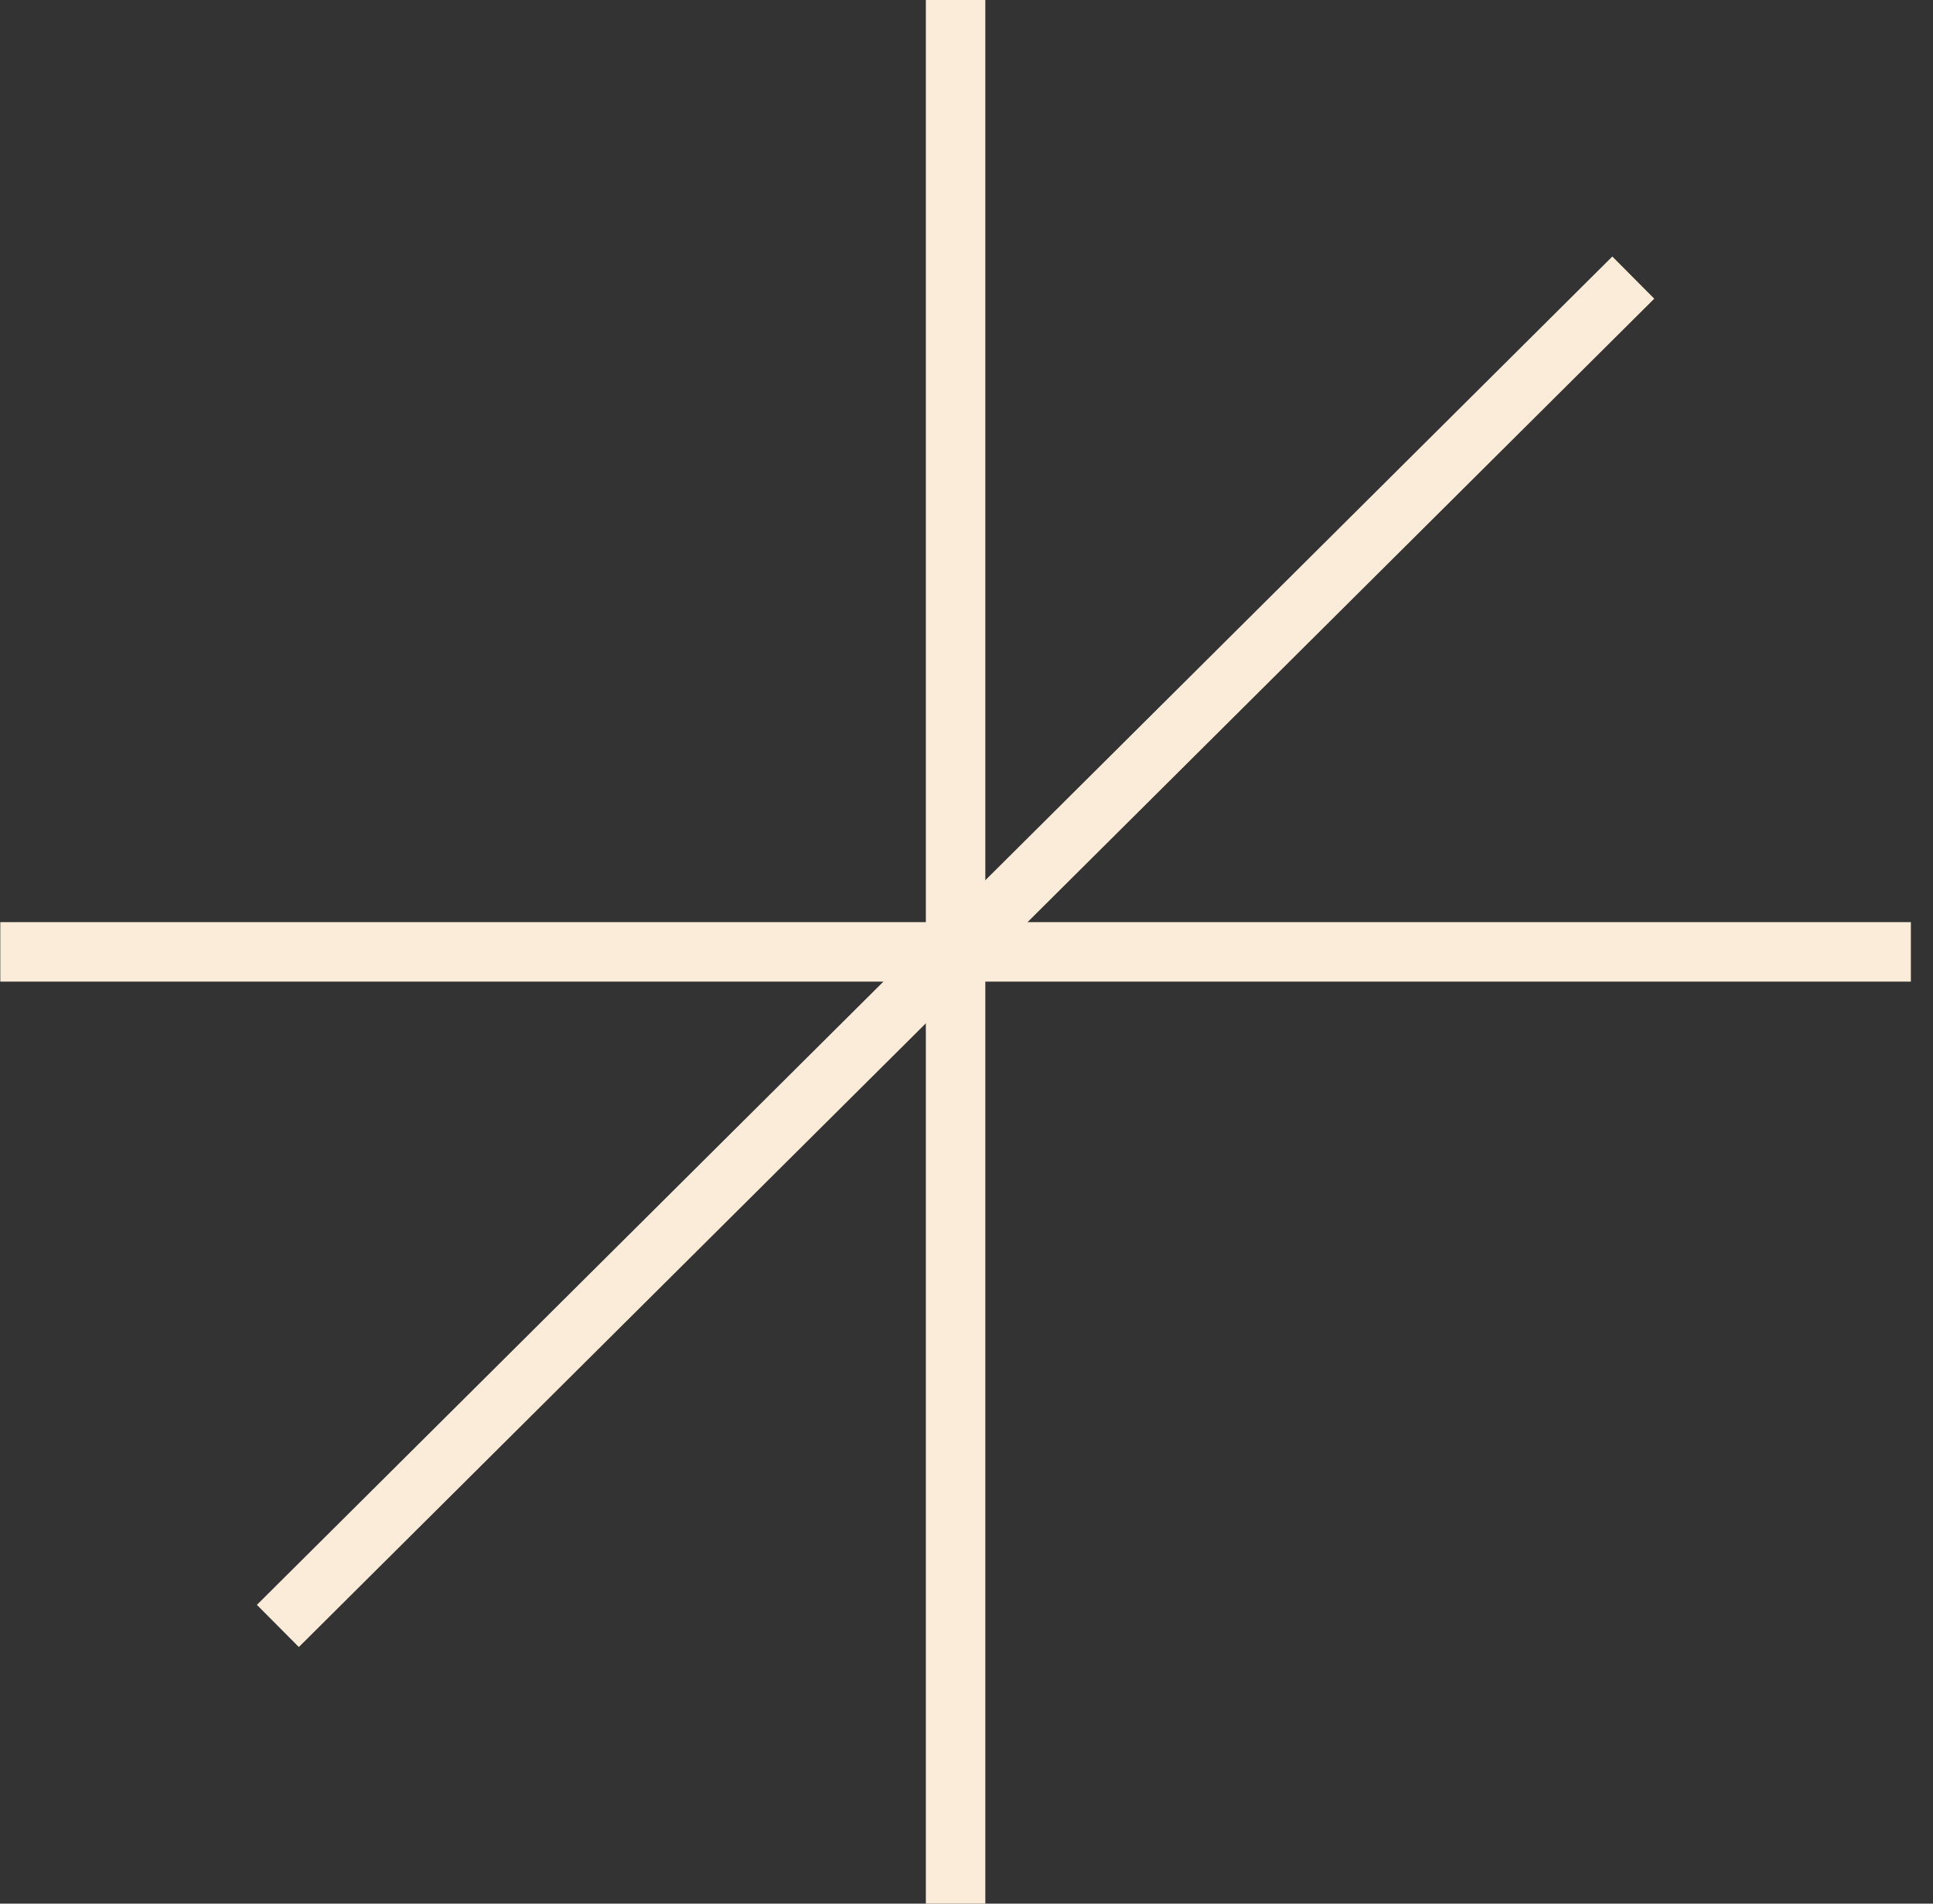
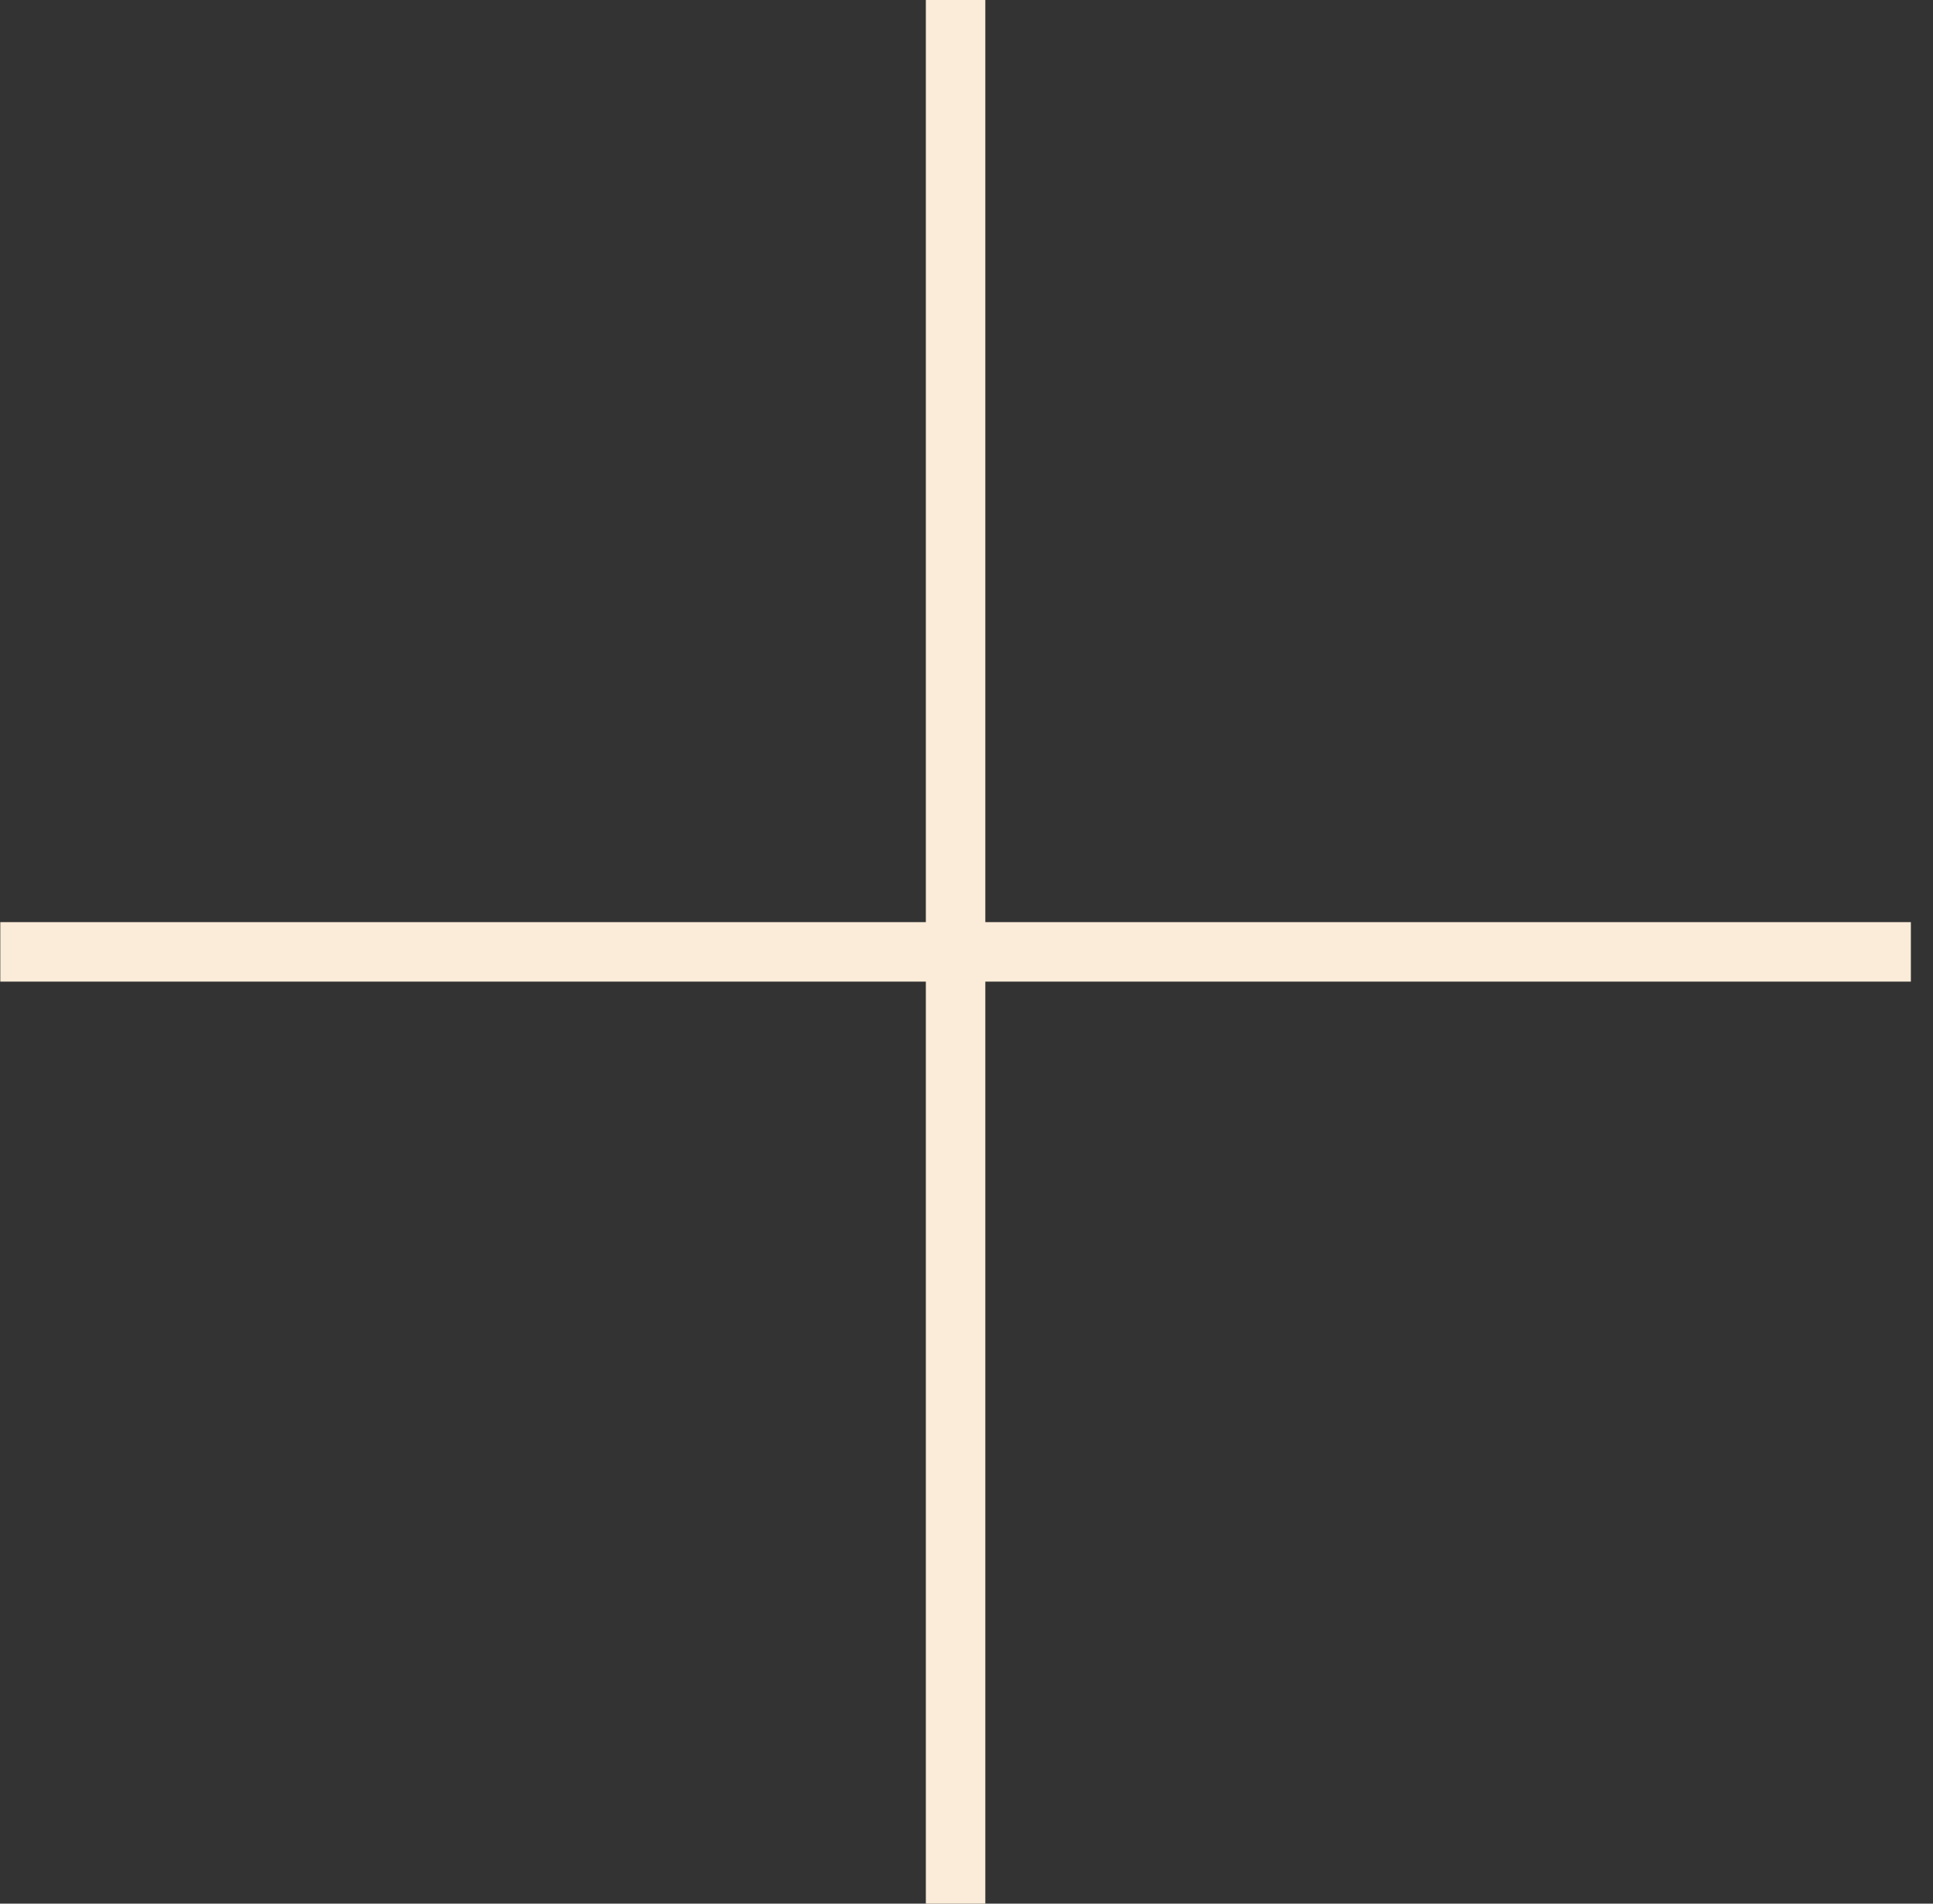
<svg xmlns="http://www.w3.org/2000/svg" width="65" height="64" viewBox="0 0 65 64" fill="none">
  <rect x="0" y="0" width="65" height="64" fill="#333333" stroke="none" />
  <path d="M32.133 64L32.133 -1.54972e-06" stroke="#FAECD8" stroke-width="2" stroke-miterlimit="10" />
  <path d="M0.01 32.002L64.256 32.002" stroke="#FAECD8" stroke-width="2" stroke-miterlimit="10" />
-   <path d="M9.344 54.664L54.922 9.333" stroke="#FAECD8" stroke-width="2" stroke-miterlimit="10" />
</svg>